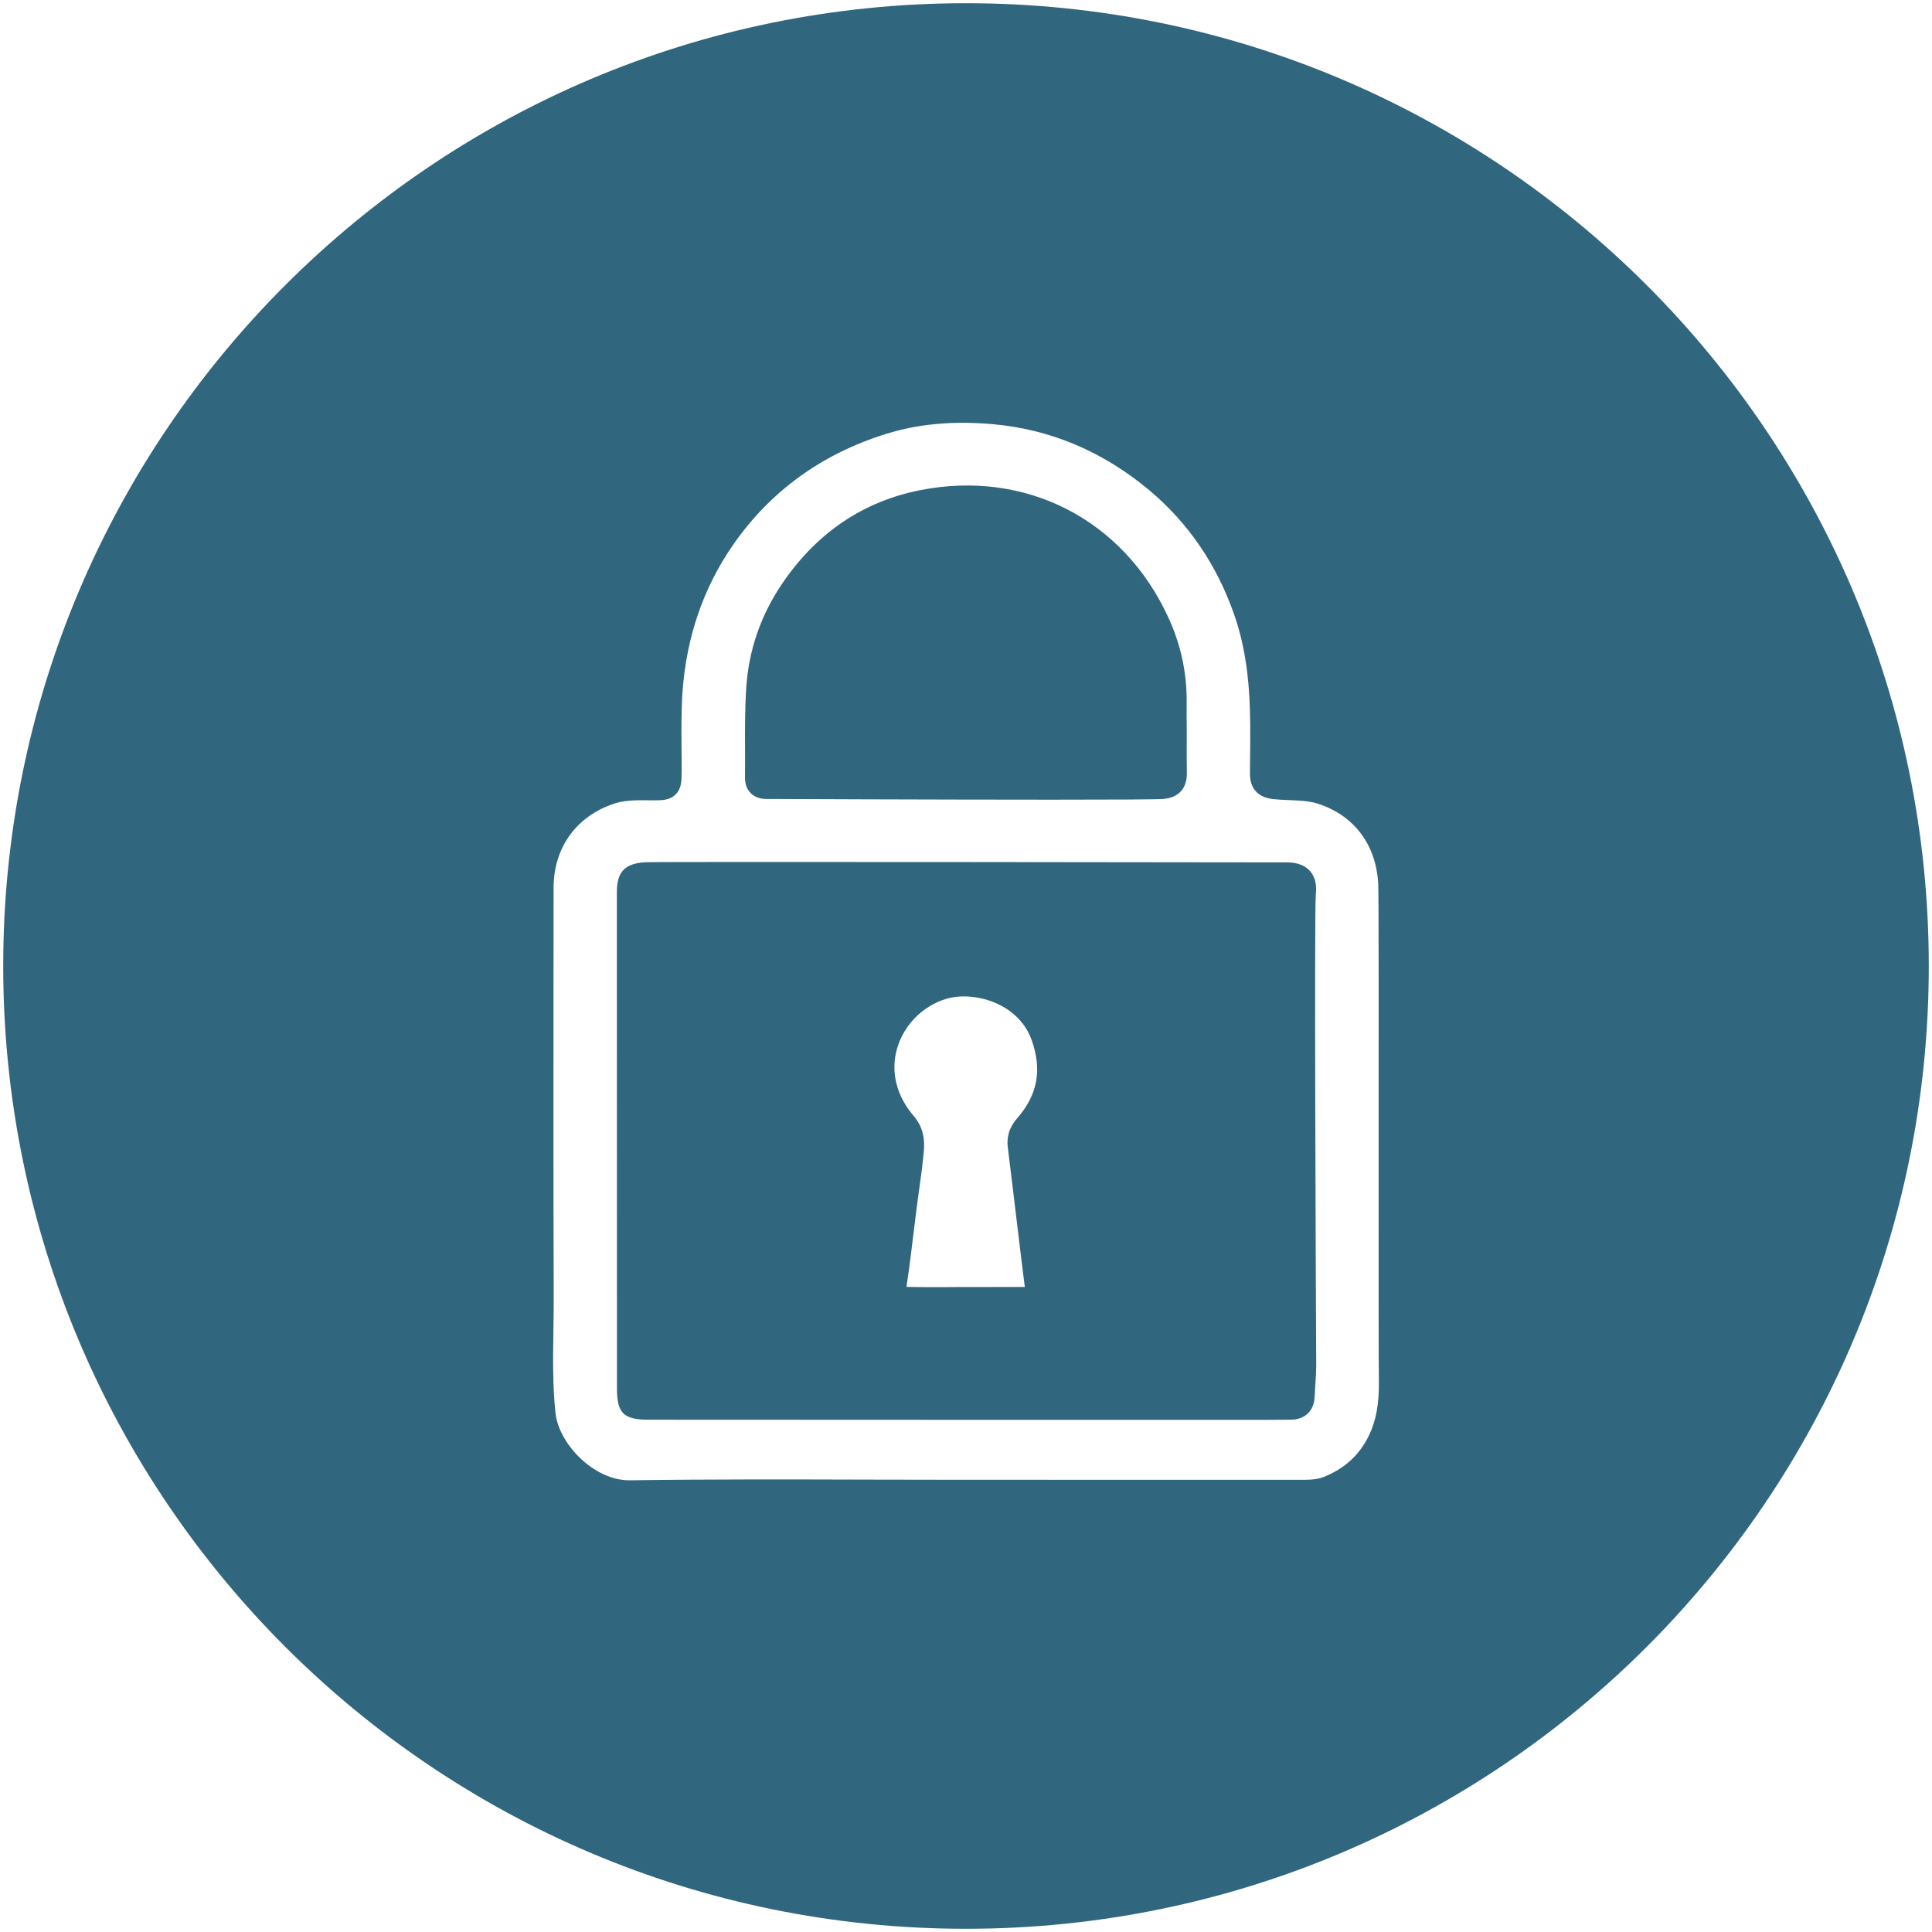
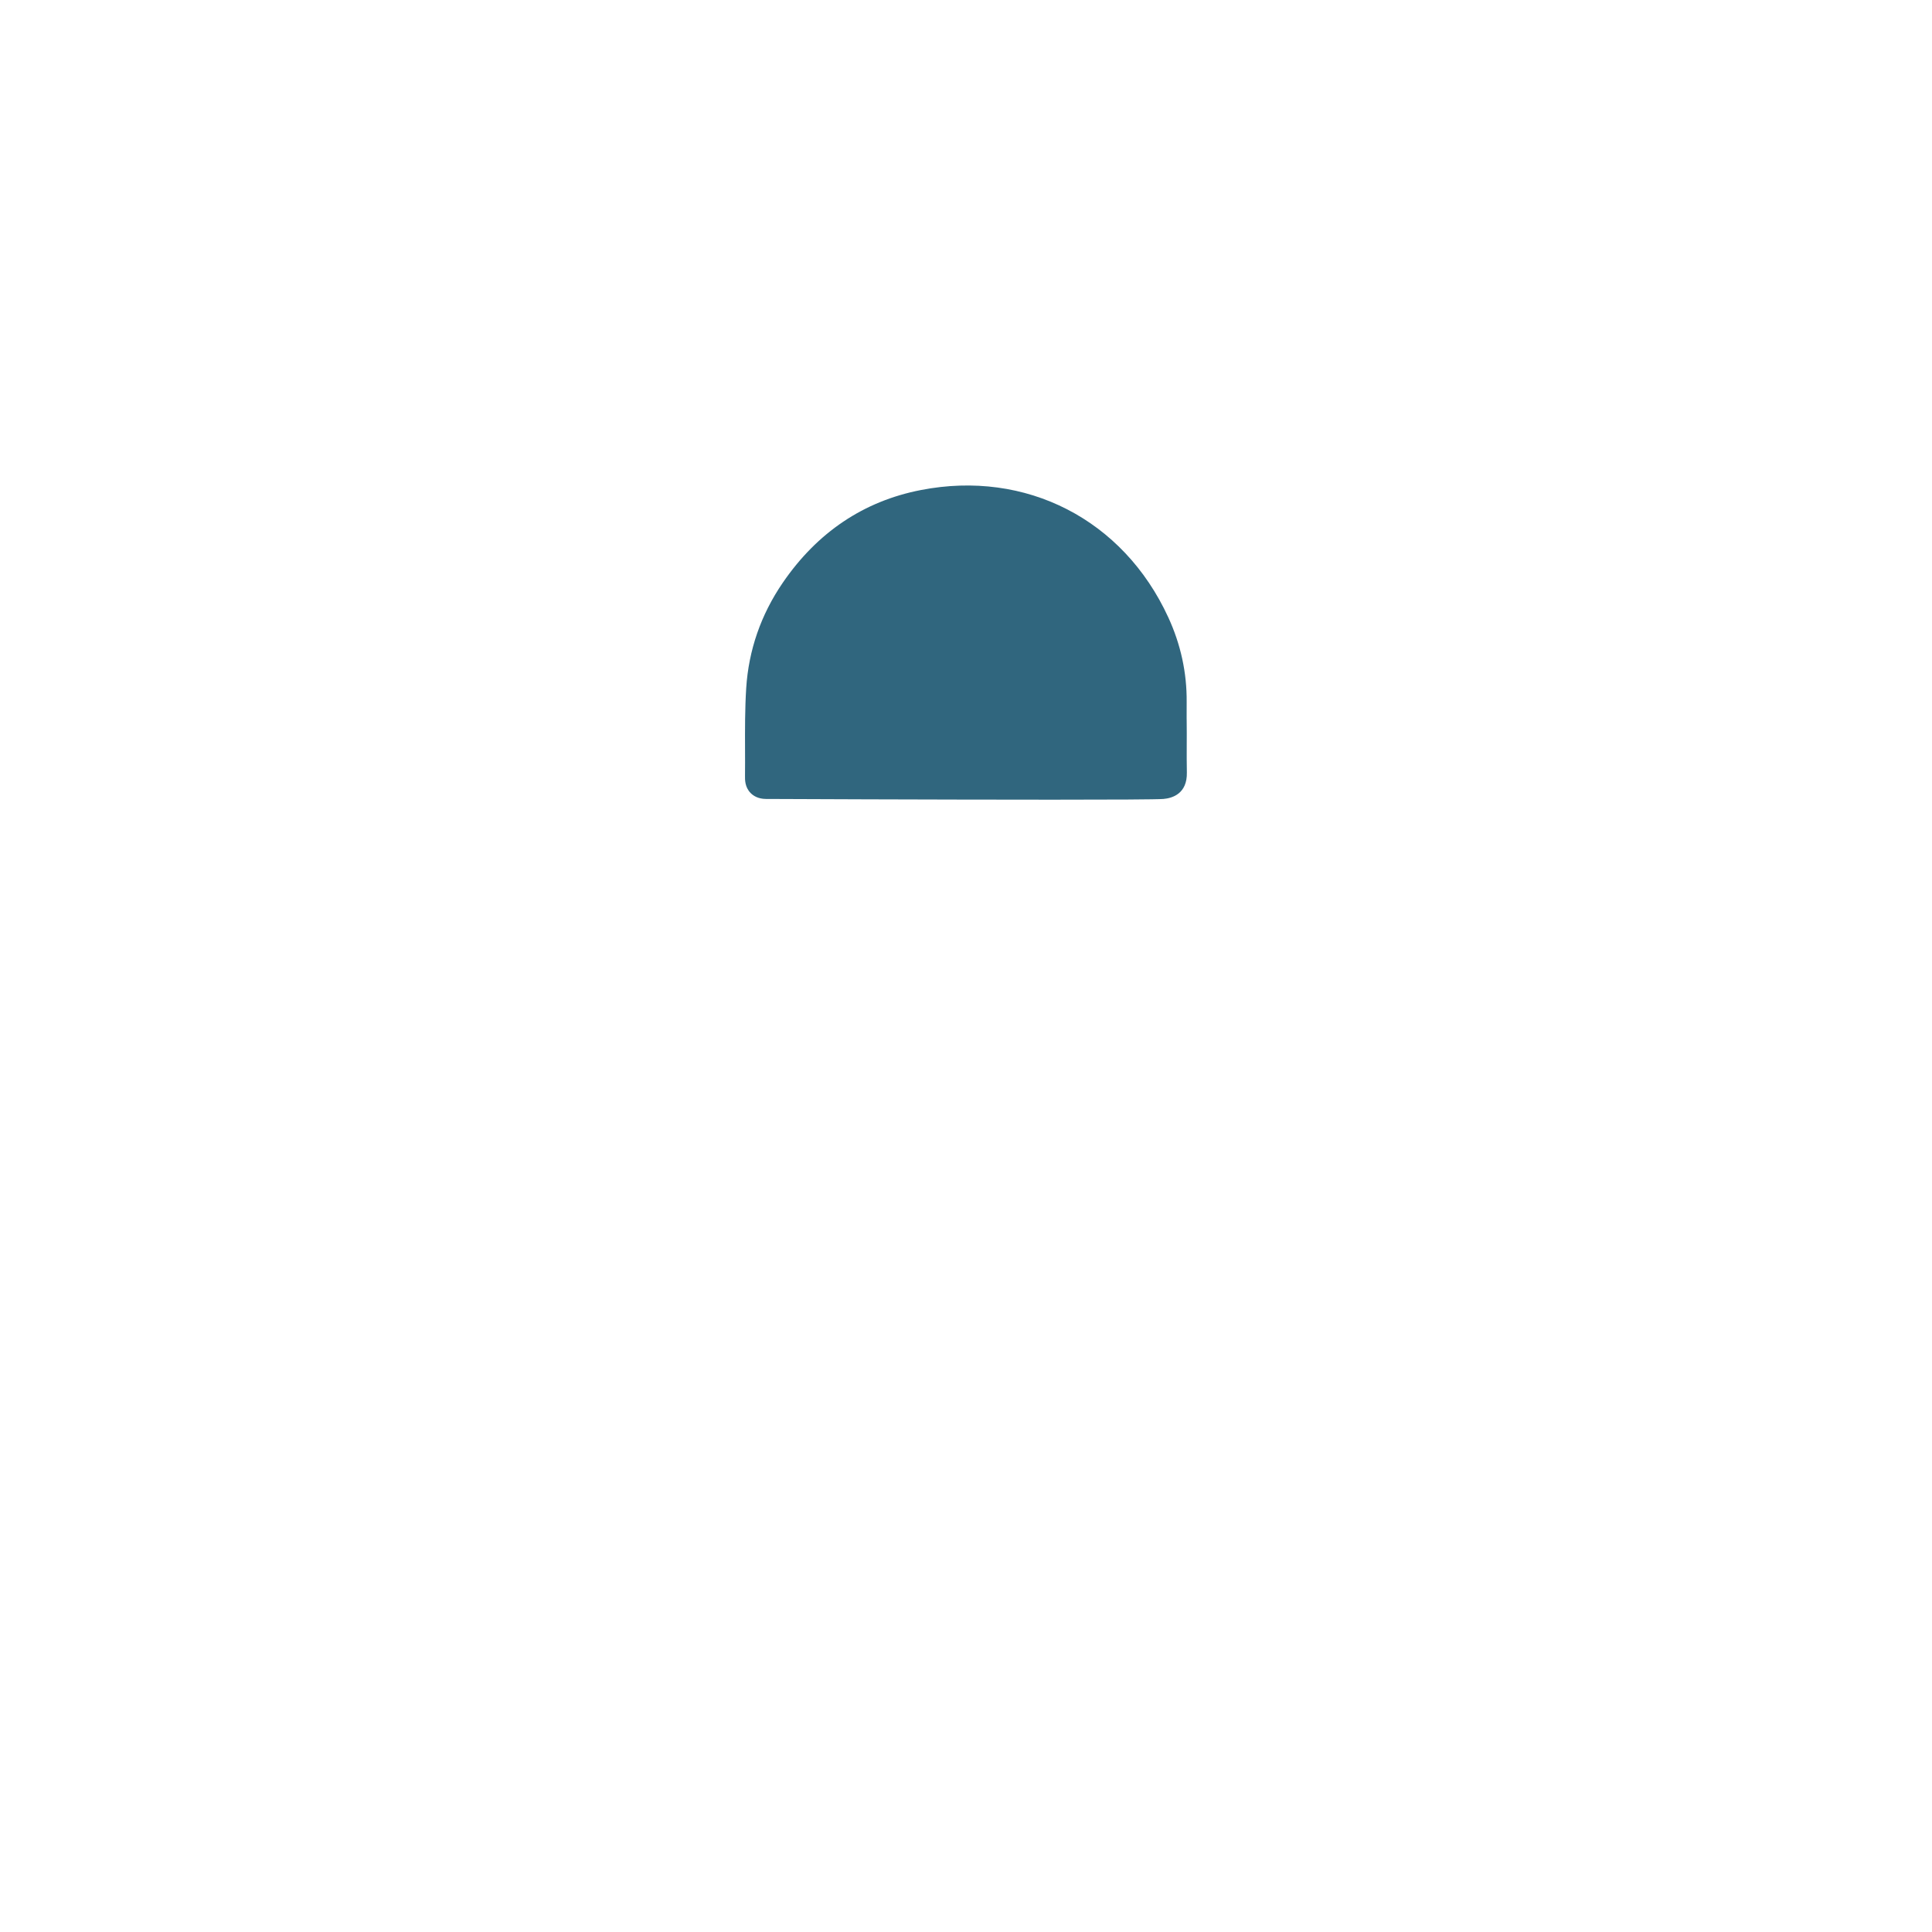
<svg xmlns="http://www.w3.org/2000/svg" version="1.1" id="Calque_1" x="0px" y="0px" viewBox="0 0 600 600" overflow="visible" xml:space="preserve">
  <g>
-     <path fill="#30667E" d="M408.63,277.93c0.13-1.19,0.53-4.8-1.81-7.44c-2.35-2.64-6-2.66-7.19-2.66c-1.85,0-195.5-0.28-199.25-0.05 c-6.34,0.37-8.81,2.97-8.81,9.28l0.03,154.13c0,7.71,2.04,9.71,9.88,9.71l98.3,0.04l93.89,0l7.25-0.05 c4.29-0.01,7.17-2.75,7.34-6.99c0.05-1.22,0.13-2.44,0.22-3.67c0.14-2.2,0.29-4.39,0.28-6.58 C408.62,399.15,408.17,283.05,408.63,277.93z M315.47,376.82c0.9,7.53,1.81,15.06,2.76,22.58c0.01,0.1,0.03,0.2,0.03,0.28 c-0.02,0-0.03,0-0.05,0c-4.25,0.02-8.52,0.02-12.78,0.01l-5.49,0l-5.41,0.03c-4.12,0.02-8.25,0.04-12.37-0.05 c-0.24,0-0.44-0.02-0.61-0.03c0.02-0.25,0.05-0.57,0.11-0.98c0.8-5.35,1.45-10.73,2.1-16.11l0.87-7.09 c0.25-1.94,0.52-3.88,0.79-5.82c0.55-3.92,1.12-7.96,1.47-12.03c0.27-3.11,0.16-7.19-3.15-11.06c-5.4-6.32-7.22-13.77-5.12-21.01 c2.1-7.21,7.89-13.08,15.13-15.31c8.34-2.57,22.51,1.06,26.66,12.82c3.26,9.24,1.83,16.93-4.48,24.21 c-1.54,1.77-3.51,4.65-2.94,9.15C313.84,363.21,314.65,370.01,315.47,376.82z" />
    <path fill="#30667E" d="M233.1,246.27c0.81,0.83,2.28,1.82,4.7,1.85c0.72,0.01,52.79,0.23,89.14,0.23 c18.19,0,32.44-0.06,34.38-0.23c2.77-0.24,7.41-1.62,7.27-8.23c-0.06-2.85-0.05-5.71-0.04-8.56l0.01-3.63l-0.03-4.34h-0.01 c0-1.79,0-3.59,0.01-5.38c0.08-9.02-1.84-17.86-5.71-26.26c-13.98-30.38-44.17-45.9-76.85-39.53 c-17.75,3.45-32.19,13.15-42.91,28.84c-6.76,9.89-10.57,20.89-11.32,32.69c-0.4,6.4-0.38,12.82-0.36,19.04 c0.01,2.65,0.02,5.3-0.01,8.16C231.35,242.15,231.32,244.45,233.1,246.27z" />
-     <path fill="#30667E" d="M300,1C134.87,1,1,134.87,1,300s133.87,299,299,299s299-133.87,299-299S465.13,1,300,1z M425.1,445.89 c-2.83,5.82-7.26,9.95-13.56,12.62c-1.74,0.74-3.7,1.06-6.54,1.06c-0.02,0-0.04,0-0.06,0c-27.2-0.02-54.4-0.01-81.61-0.01h-23.31 c-9.93,0-19.86-0.03-29.78-0.05c-24.43-0.07-49.7-0.14-74.56,0.21c-0.08,0-0.15,0-0.22,0c-11.19,0-21.94-11.43-22.95-20.91 c-0.91-8.58-0.77-17.44-0.64-26.02c0.05-3.46,0.11-6.91,0.09-10.37c-0.11-33.65-0.08-67.3-0.06-100.95l0.02-25.74 c0.01-12.46,7.03-22.24,18.8-26.15c2.75-0.92,5.79-1.06,9-1.06c0.74,0,1.5,0.01,2.26,0.02l1.07,0.01c2.39-0.01,4.87,0.04,6.74-1.81 c1.87-1.84,1.88-4.22,1.9-6.74c0.02-2.56-0.01-5.13-0.03-7.69c-0.05-5.79-0.1-11.77,0.31-17.54c1.22-16.94,6.47-32.23,15.62-45.45 c11.6-16.76,27.66-28.4,47.72-34.61c9.92-3.07,20.68-4.05,32.88-2.99c17.92,1.56,34.3,8.45,48.68,20.48 c12.12,10.13,21.01,23.15,26.43,38.7c3.01,8.63,4.56,18.12,4.89,29.89c0.16,5.89,0.08,11.92,0.01,17.76l-0.02,1.61 c-0.06,4.62,2.44,7.46,7.05,7.98c1.78,0.2,3.58,0.28,5.38,0.35c3.12,0.13,6.07,0.25,8.73,1.12c11.31,3.69,18.12,12.84,18.69,25.1 c0.15,3.36,0.14,46.01,0.12,83.63c-0.01,33.31-0.03,64.76,0.07,70.29C428.34,435.88,427.38,441.2,425.1,445.89z" />
  </g>
</svg>